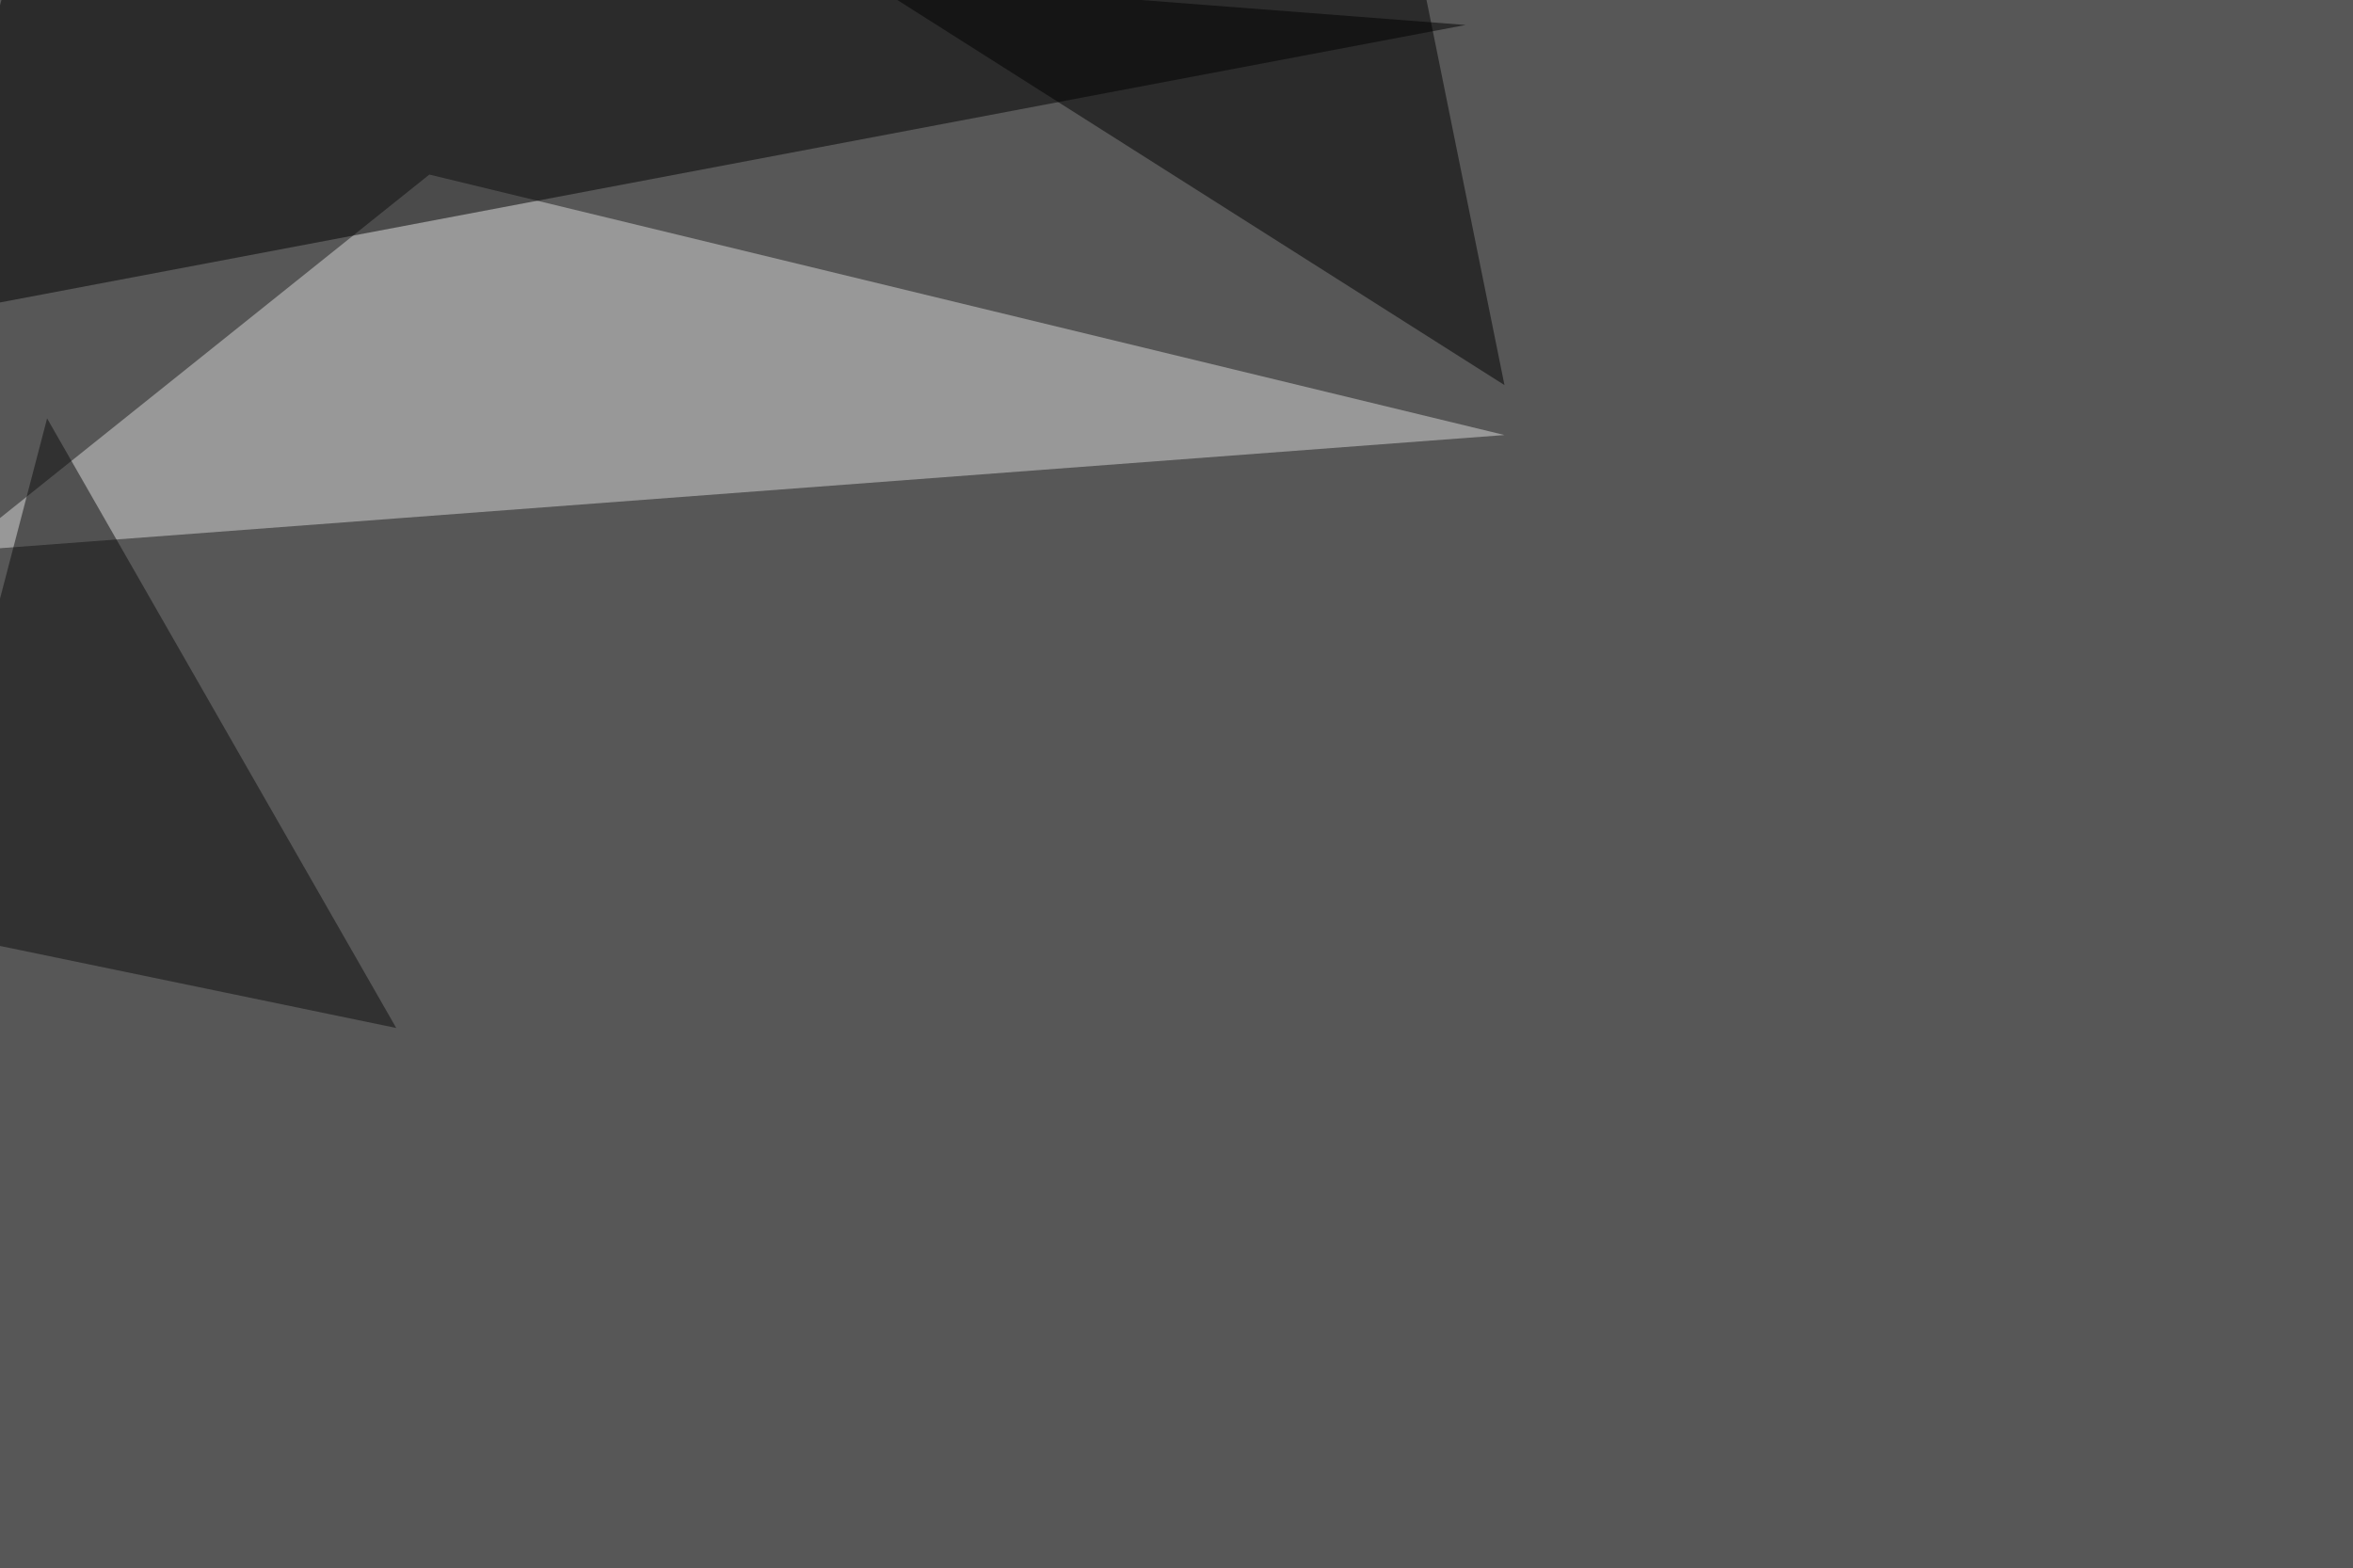
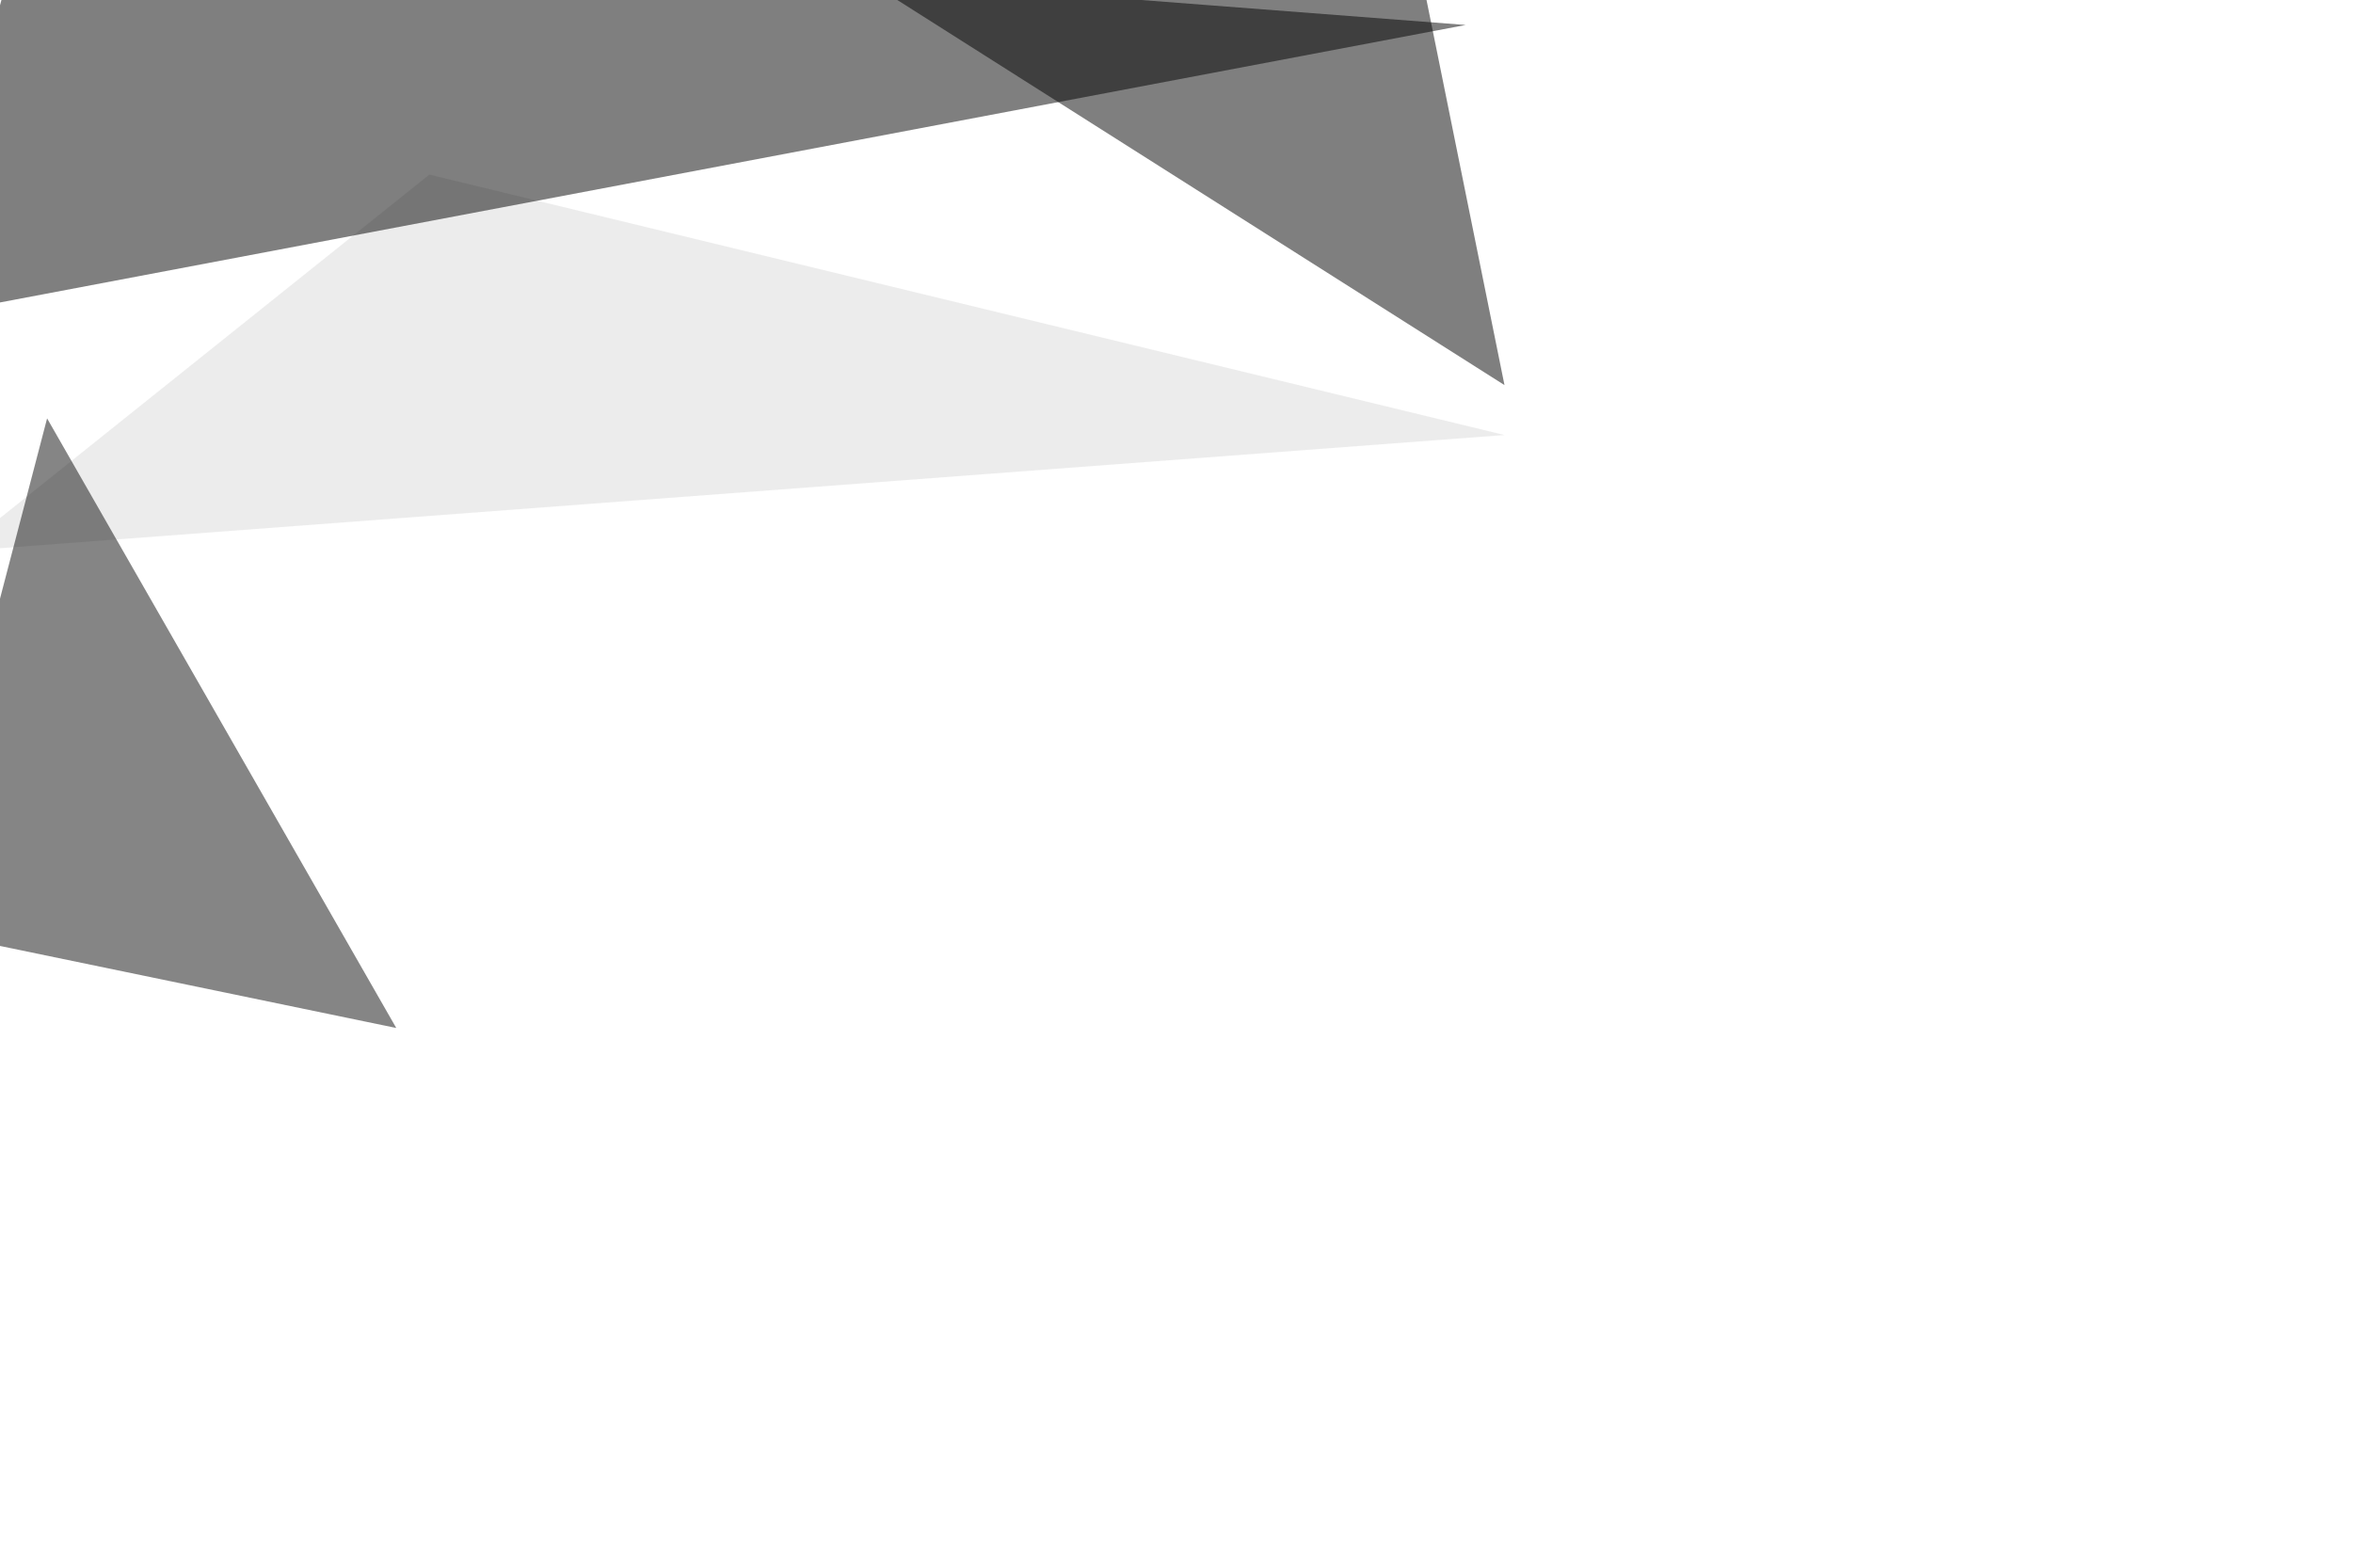
<svg xmlns="http://www.w3.org/2000/svg" width="1244" height="829">
  <filter id="a">
    <feGaussianBlur stdDeviation="55" />
  </filter>
-   <rect width="100%" height="100%" fill="#575757" />
  <g filter="url(#a)">
    <g fill-opacity=".5">
-       <path fill="#dadada" d="M795.4 230L-22 291.5 227 92.3z" />
+       <path fill="#dadada" d="M795.4 230L-22 291.5 227 92.3" />
      <path d="M-45.4 168.5L774.9 13.2 13.2-45.4z" />
      <path fill="#0c0c0c" d="M24.9 221.2l184.6 322.3-255-52.8z" />
      <path d="M402.8-45.4l392.6 249-49.8-246z" />
    </g>
  </g>
</svg>